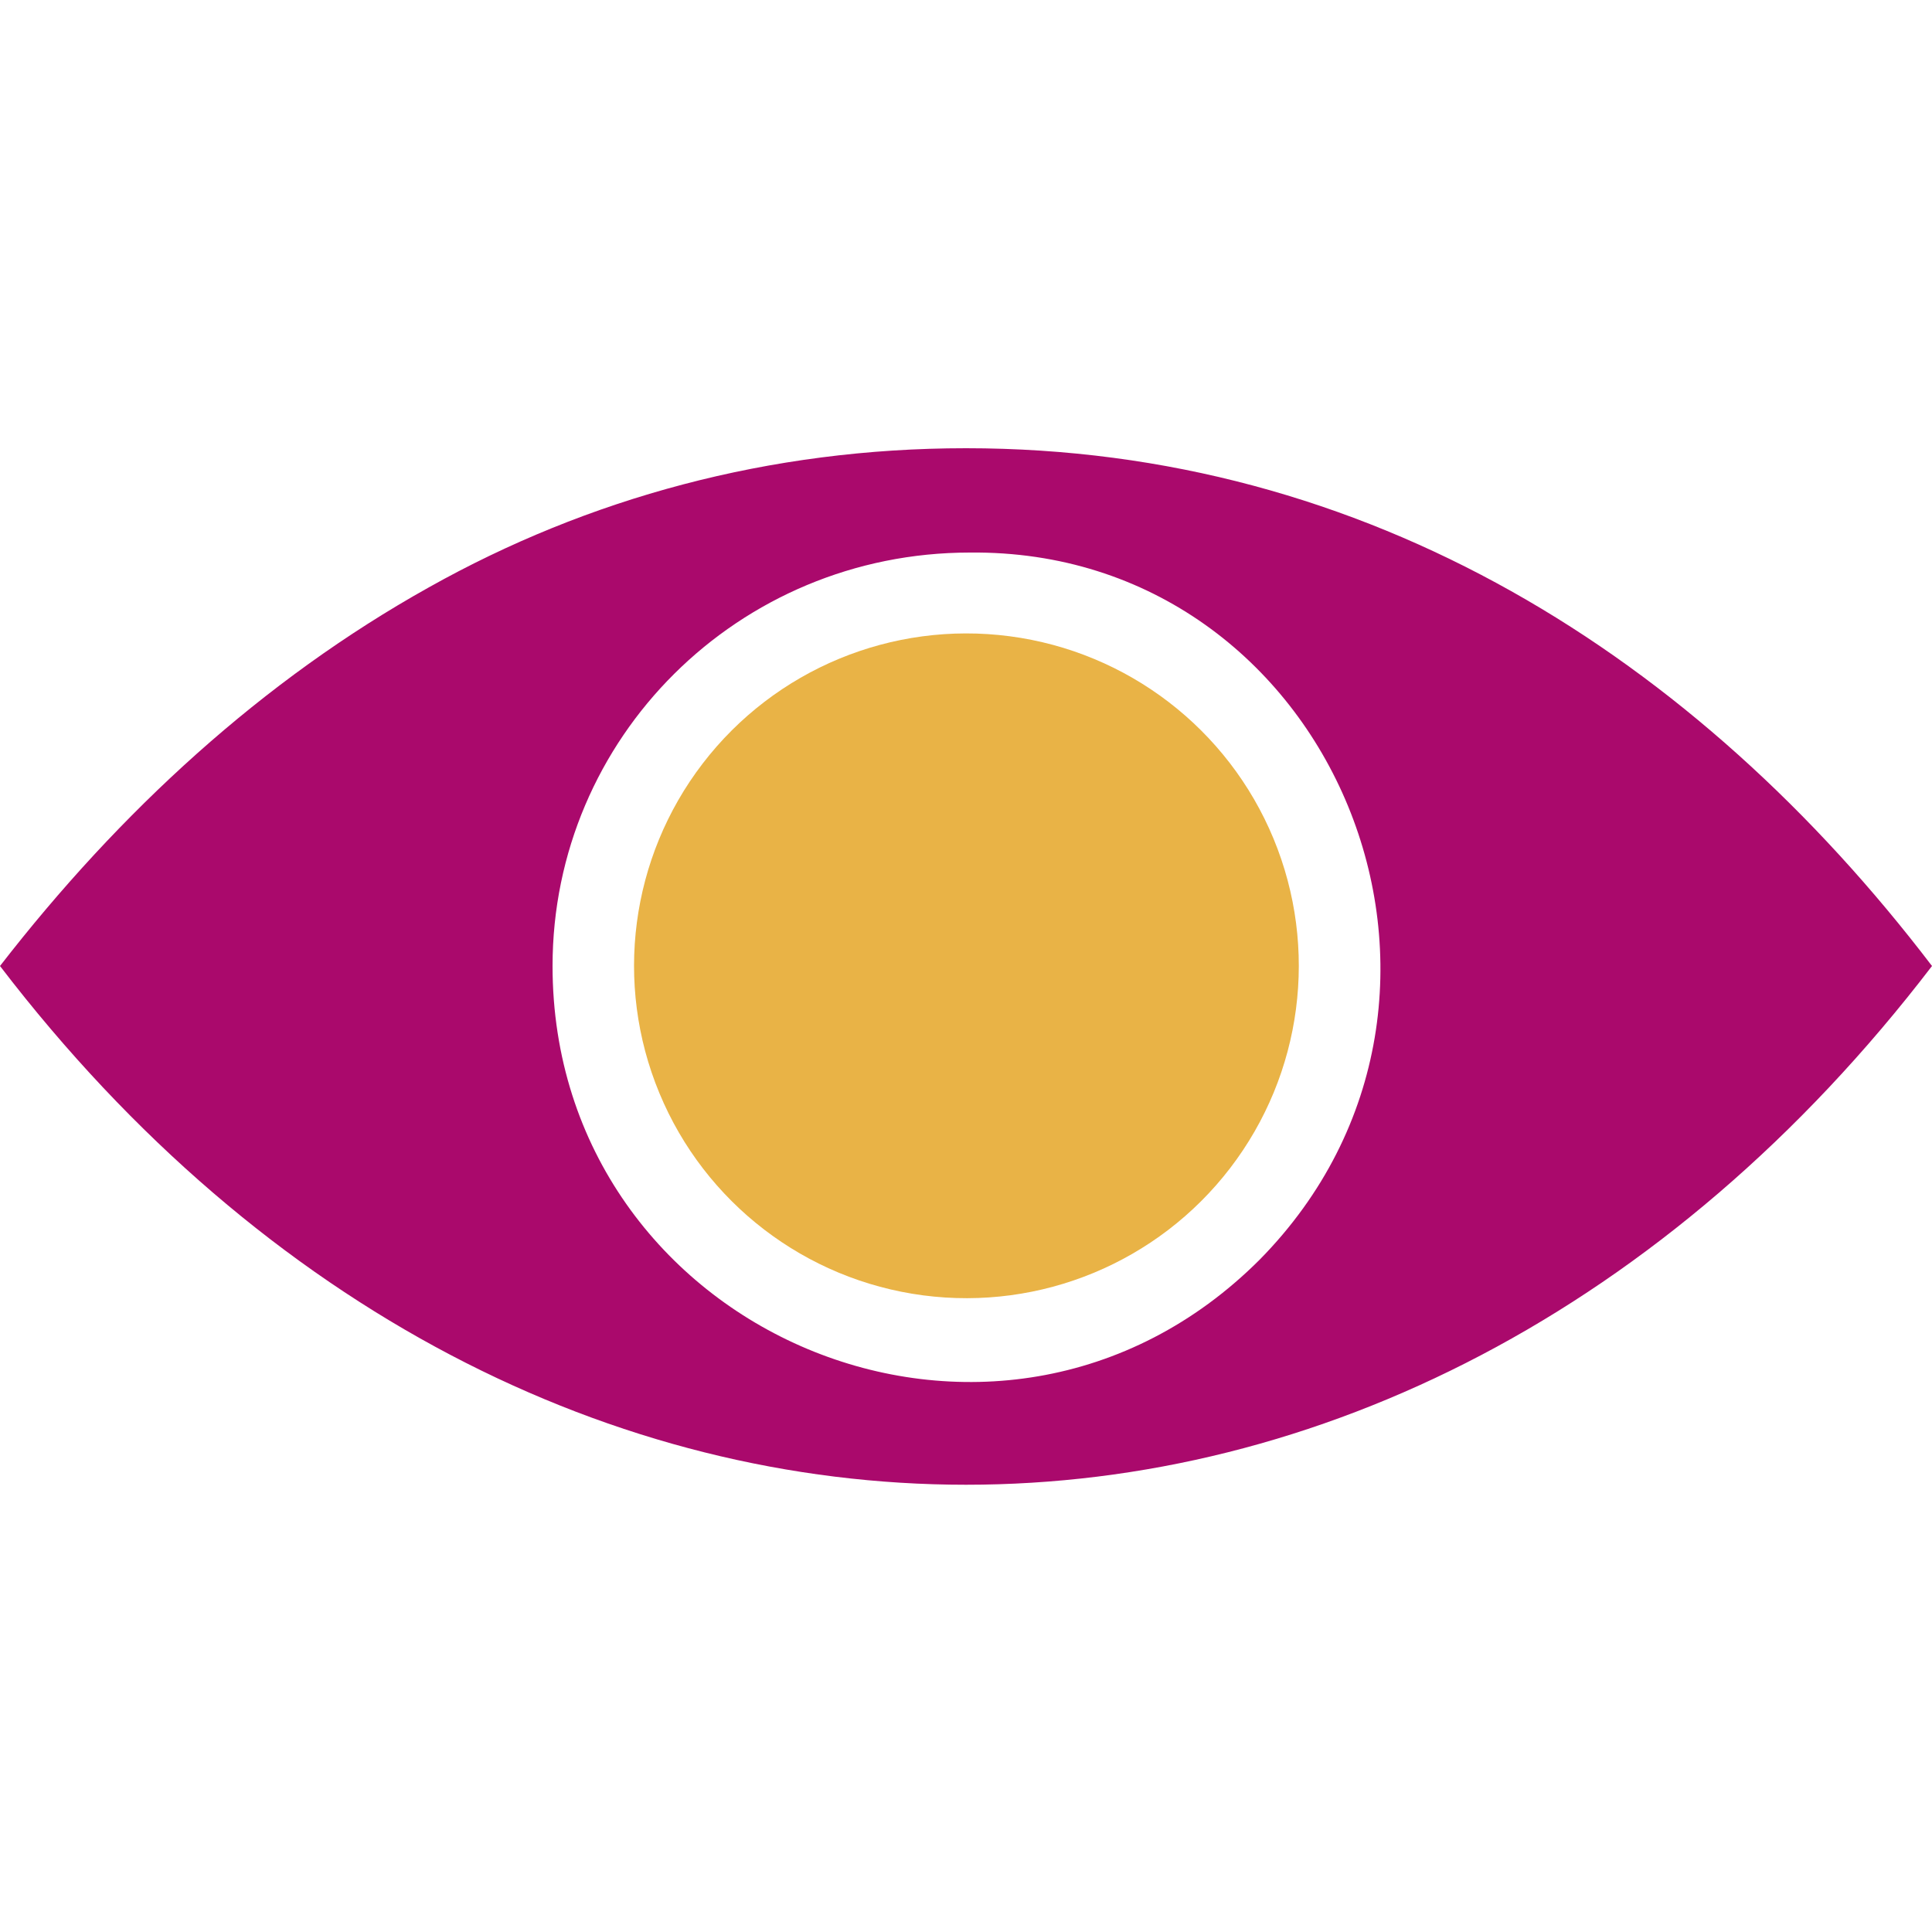
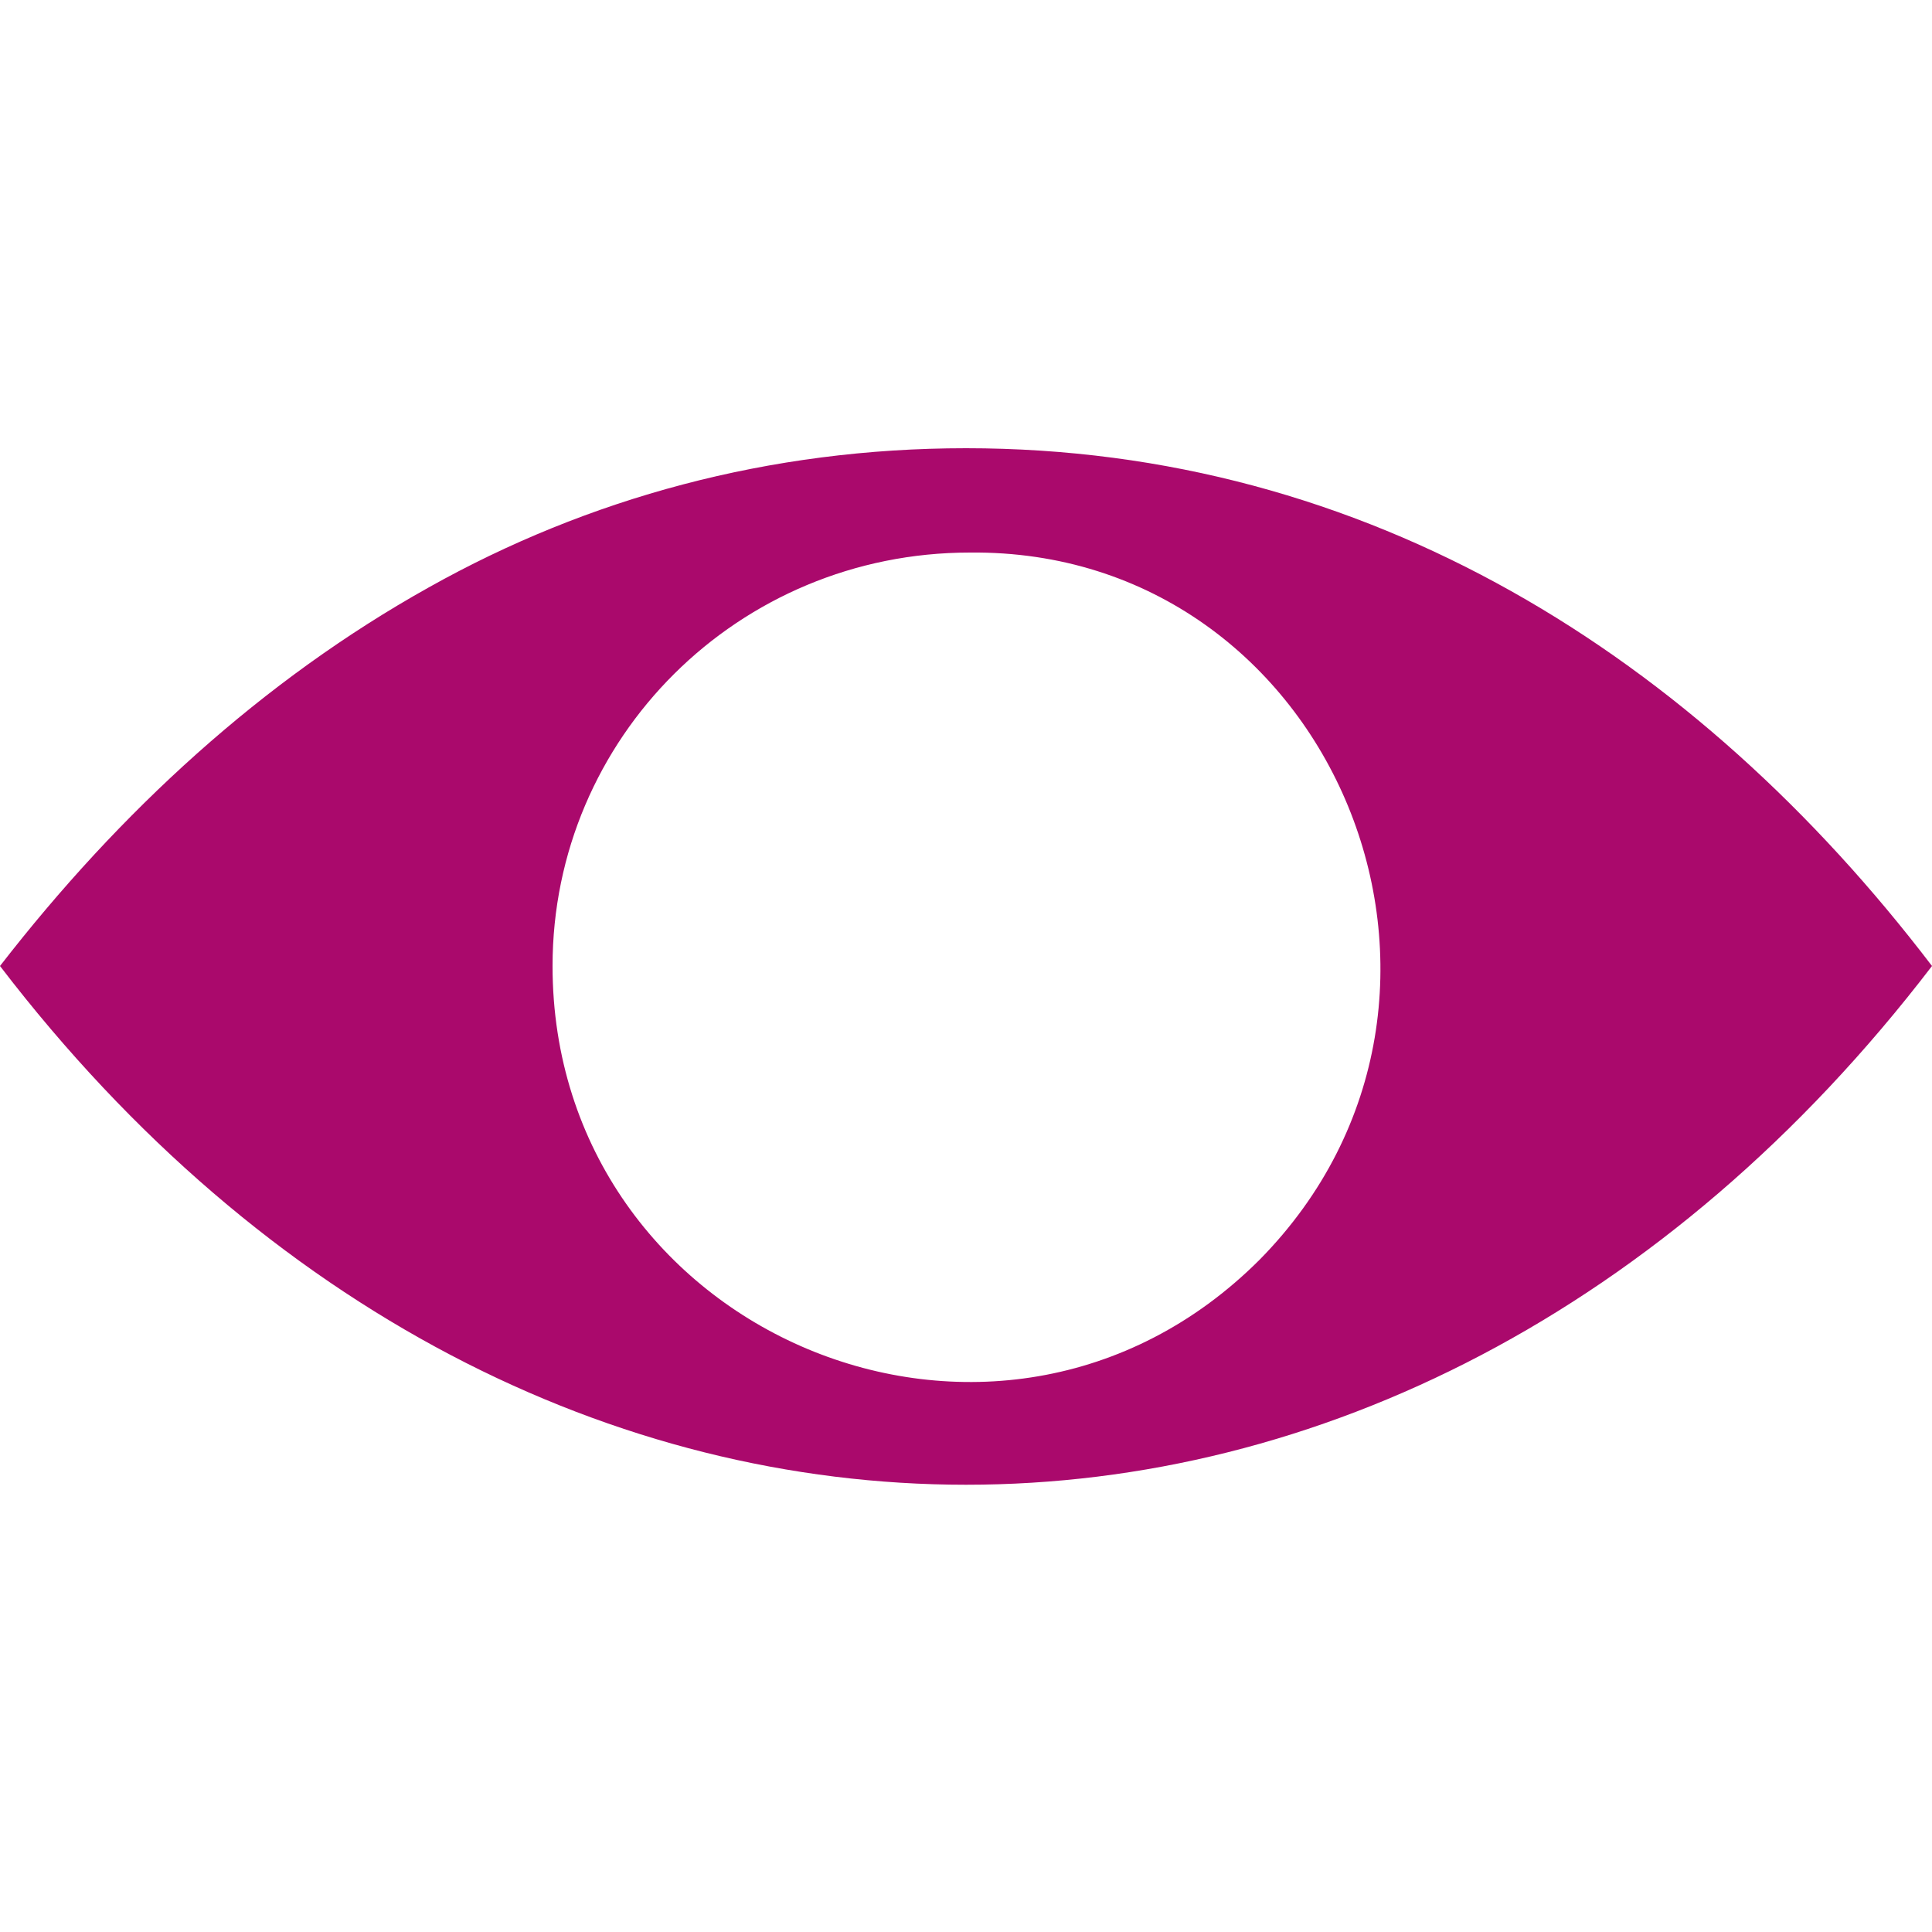
<svg xmlns="http://www.w3.org/2000/svg" width="40" height="40" version="1.1" id="Layer_1" x="0px" y="0px" viewBox="0 0 50 50" style="enable-background:new 0 0 50 50;" xml:space="preserve">
  <style type="text/css">
	.st0{fill:#E9B346;}
	.st1{fill:#AA096C;}
	.st2{fill-rule:evenodd;clip-rule:evenodd;fill:#AA096C;}
	.st3{fill-rule:evenodd;clip-rule:evenodd;fill:#E9B346;}
</style>
  <path class="st2" d="M25,11.6c-5.1,0-9.8,1.3-13.9,3.6C6.8,17.6,3.1,21,0,25c13.7,17.9,36.3,17.9,50,0C43.9,17,35.4,11.6,25,11.6z   M32.6,32.6c-6.8,6.8-18.3,1.9-18.3-7.6c0-5.9,4.8-10.7,10.8-10.7C34.5,14.2,39.3,25.8,32.6,32.6z" />
-   <ellipse transform="matrix(0.924 -0.383 0.383 0.924 -7.664 11.47)" class="st3" cx="25" cy="25" rx="8.6" ry="8.6" />
</svg>